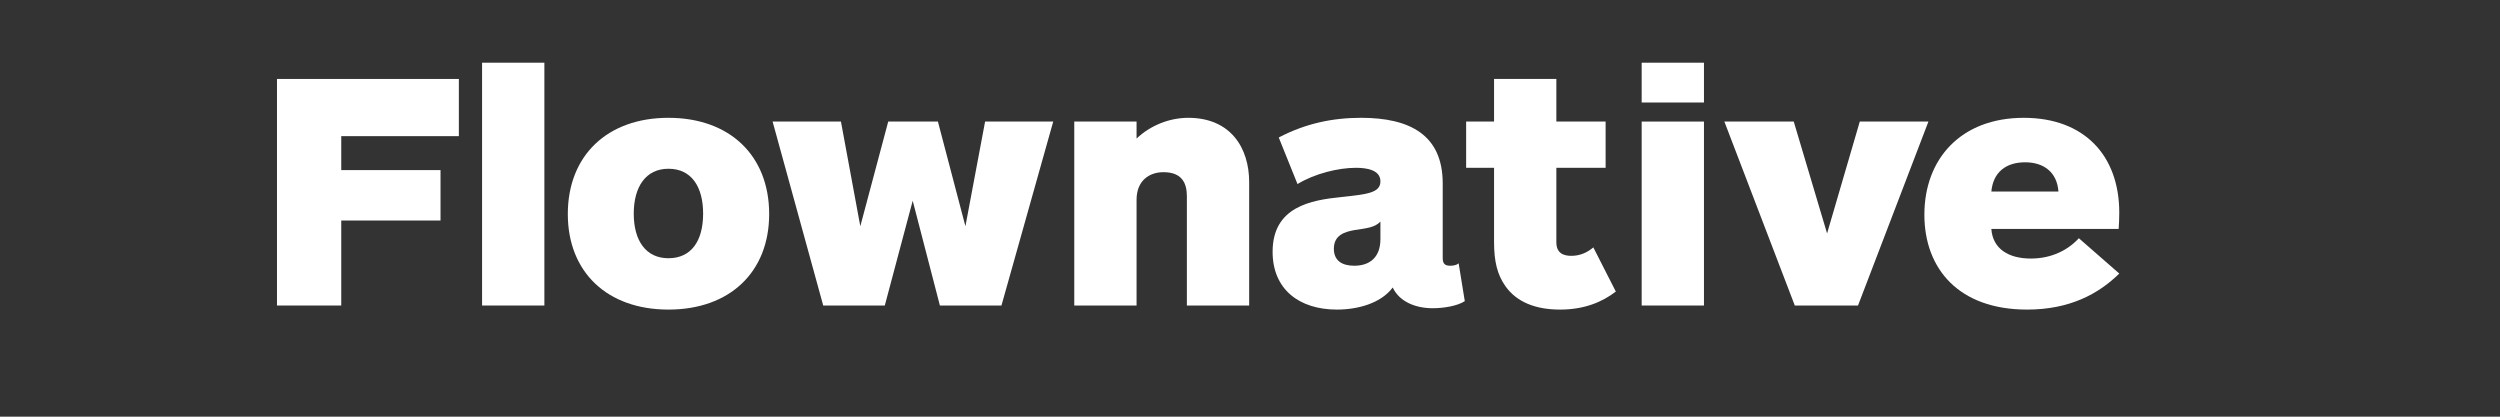
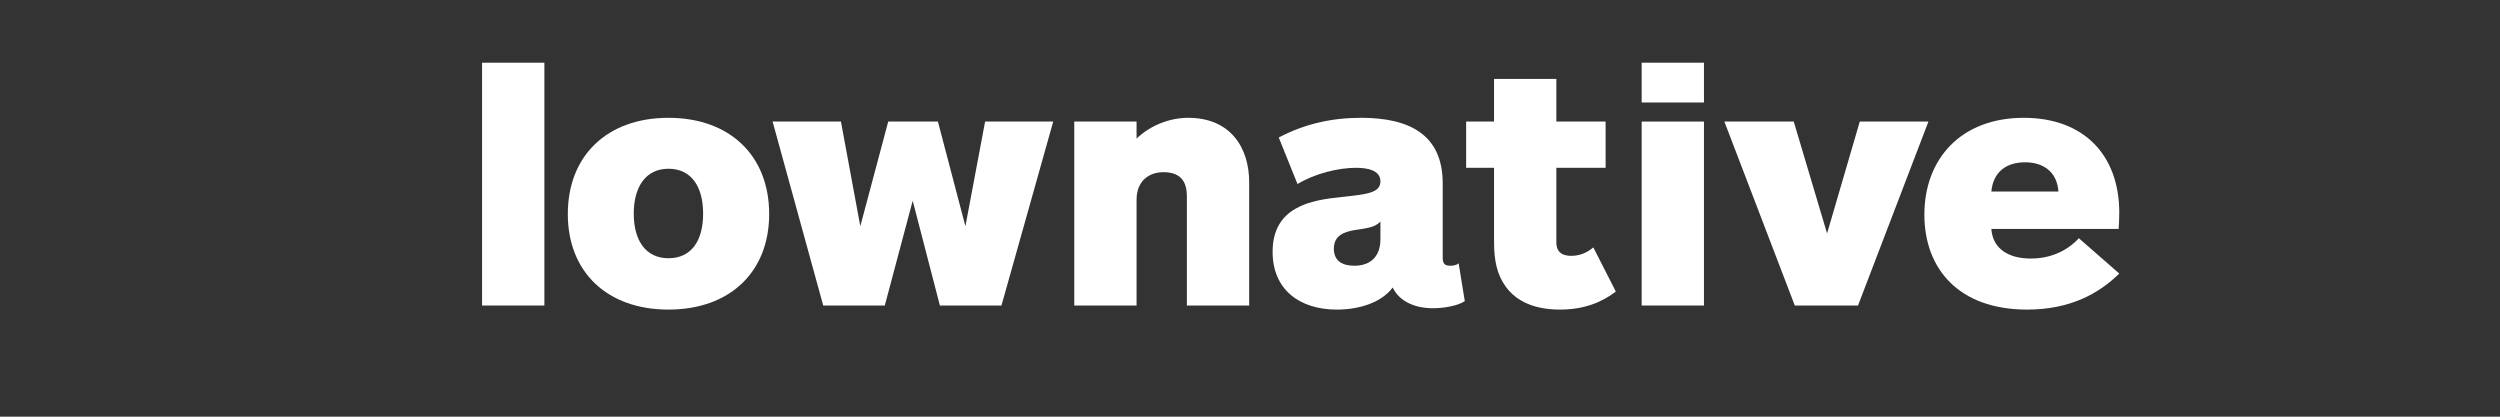
<svg xmlns="http://www.w3.org/2000/svg" width="100%" height="100%" viewBox="0 0 24 4" version="1.1" xml:space="preserve" style="fill-rule:evenodd;clip-rule:evenodd;stroke-linejoin:round;stroke-miterlimit:1.414;">
  <rect x="0" y="0" width="24" height="4" fill="#333333" stroke="none" />
  <clipPath id="_clip1">
    <rect id="FlownativeLogo-RGB-WhiteText-200px" x="0.105" y="0.052" width="23.537" height="3.6" />
  </clipPath>
  <g clip-path="url(#_clip1)">
    <rect x="0.105" y="-1.714" width="23.537" height="7.002" style="fill:none;" />
    <g id="Flownative">
-       <path d="M3.276,1.307l0,0.326l0.953,0l0,0.484l-0.953,0l0,0.816l-0.617,0l0,-2.175l1.746,0l0,0.549l-1.129,0Z" style="fill:#fff;fill-rule:nonzero;" />
      <rect x="4.628" y="0.602" width="0.598" height="2.331" style="fill:#fff;" />
      <path d="M6.417,1.62c-0.218,0 -0.333,0.174 -0.333,0.431c0,0.258 0.115,0.428 0.333,0.428c0.222,0 0.333,-0.17 0.333,-0.428c0,-0.257 -0.111,-0.431 -0.333,-0.431m0,1.352c-0.587,0 -0.966,-0.359 -0.966,-0.917c0,-0.562 0.379,-0.924 0.966,-0.924c0.588,0 0.967,0.362 0.967,0.924c0,0.558 -0.379,0.917 -0.967,0.917" style="fill:#fff;fill-rule:nonzero;" />
      <path d="M9.614,2.933l-0.591,0l-0.261,-1.006l-0.268,1.006l-0.591,0l-0.486,-1.766l0.656,0l0.186,1.005l0.268,-1.005l0.477,0l0.264,1.005l0.189,-1.005l0.654,0l-0.497,1.766Z" style="fill:#fff;fill-rule:nonzero;" />
      <path d="M11.394,2.933l0,-1.048c0,-0.121 -0.042,-0.232 -0.225,-0.232c-0.137,0 -0.258,0.082 -0.258,0.265l0,1.015l-0.598,0l0,-1.766l0.598,0l0,0.163c0.134,-0.127 0.317,-0.199 0.496,-0.199c0.408,0 0.585,0.29 0.585,0.617l0,1.185l-0.598,0Z" style="fill:#fff;fill-rule:nonzero;" />
      <path d="M13.252,2.127c-0.052,0.058 -0.14,0.065 -0.245,0.081c-0.094,0.017 -0.202,0.046 -0.202,0.18c0,0.114 0.078,0.163 0.196,0.163c0.153,0 0.251,-0.085 0.251,-0.255l0,-0.169Zm0.503,0.832c-0.166,0 -0.32,-0.062 -0.385,-0.199c-0.114,0.153 -0.337,0.212 -0.536,0.212c-0.359,0 -0.617,-0.192 -0.617,-0.555c0,-0.434 0.372,-0.496 0.657,-0.525c0.251,-0.027 0.378,-0.04 0.378,-0.151c0,-0.111 -0.134,-0.13 -0.235,-0.13c-0.17,0 -0.395,0.055 -0.561,0.156l-0.18,-0.447c0.255,-0.134 0.516,-0.189 0.79,-0.189c0.467,0 0.784,0.163 0.784,0.63l0,0.718c0,0.059 0.029,0.072 0.072,0.072c0.032,0 0.062,-0.006 0.081,-0.023l0.059,0.363c-0.075,0.049 -0.212,0.068 -0.307,0.068" style="fill:#fff;fill-rule:nonzero;" />
      <path d="M15.512,2.799c-0.131,0.101 -0.304,0.173 -0.535,0.173c-0.236,0 -0.415,-0.072 -0.523,-0.222c-0.082,-0.114 -0.111,-0.245 -0.111,-0.428l0,-0.711l-0.268,0l0,-0.444l0.268,0l0,-0.409l0.598,0l0,0.409l0.473,0l0,0.444l-0.473,0l0,0.715c0,0.104 0.068,0.13 0.143,0.13c0.085,0 0.154,-0.032 0.212,-0.081l0.216,0.424Z" style="fill:#fff;fill-rule:nonzero;" />
      <path d="M15.76,1.167l0.598,0l0,1.766l-0.598,0l0,-1.766Zm0,-0.565l0.598,0l0,0.382l-0.598,0l0,-0.382Z" style="fill:#fff;fill-rule:nonzero;" />
      <path d="M17.837,2.933l-0.607,0l-0.676,-1.766l0.666,0l0.32,1.074l0.314,-1.074l0.659,0l-0.676,1.766Z" style="fill:#fff;fill-rule:nonzero;" />
      <path d="M19.441,1.558c-0.18,0 -0.307,0.092 -0.324,0.281l0.644,0c-0.013,-0.186 -0.141,-0.281 -0.32,-0.281m0.898,0.64l-1.222,0c0.013,0.19 0.164,0.284 0.379,0.284c0.199,0 0.356,-0.081 0.461,-0.195l0.388,0.339c-0.199,0.196 -0.477,0.346 -0.885,0.346c-0.656,0 -0.986,-0.392 -0.986,-0.911c0,-0.535 0.35,-0.93 0.954,-0.93c0.581,0 0.917,0.362 0.917,0.911c0,0.055 -0.003,0.114 -0.006,0.156" style="fill:#fff;fill-rule:nonzero;" />
    </g>
  </g>
</svg>